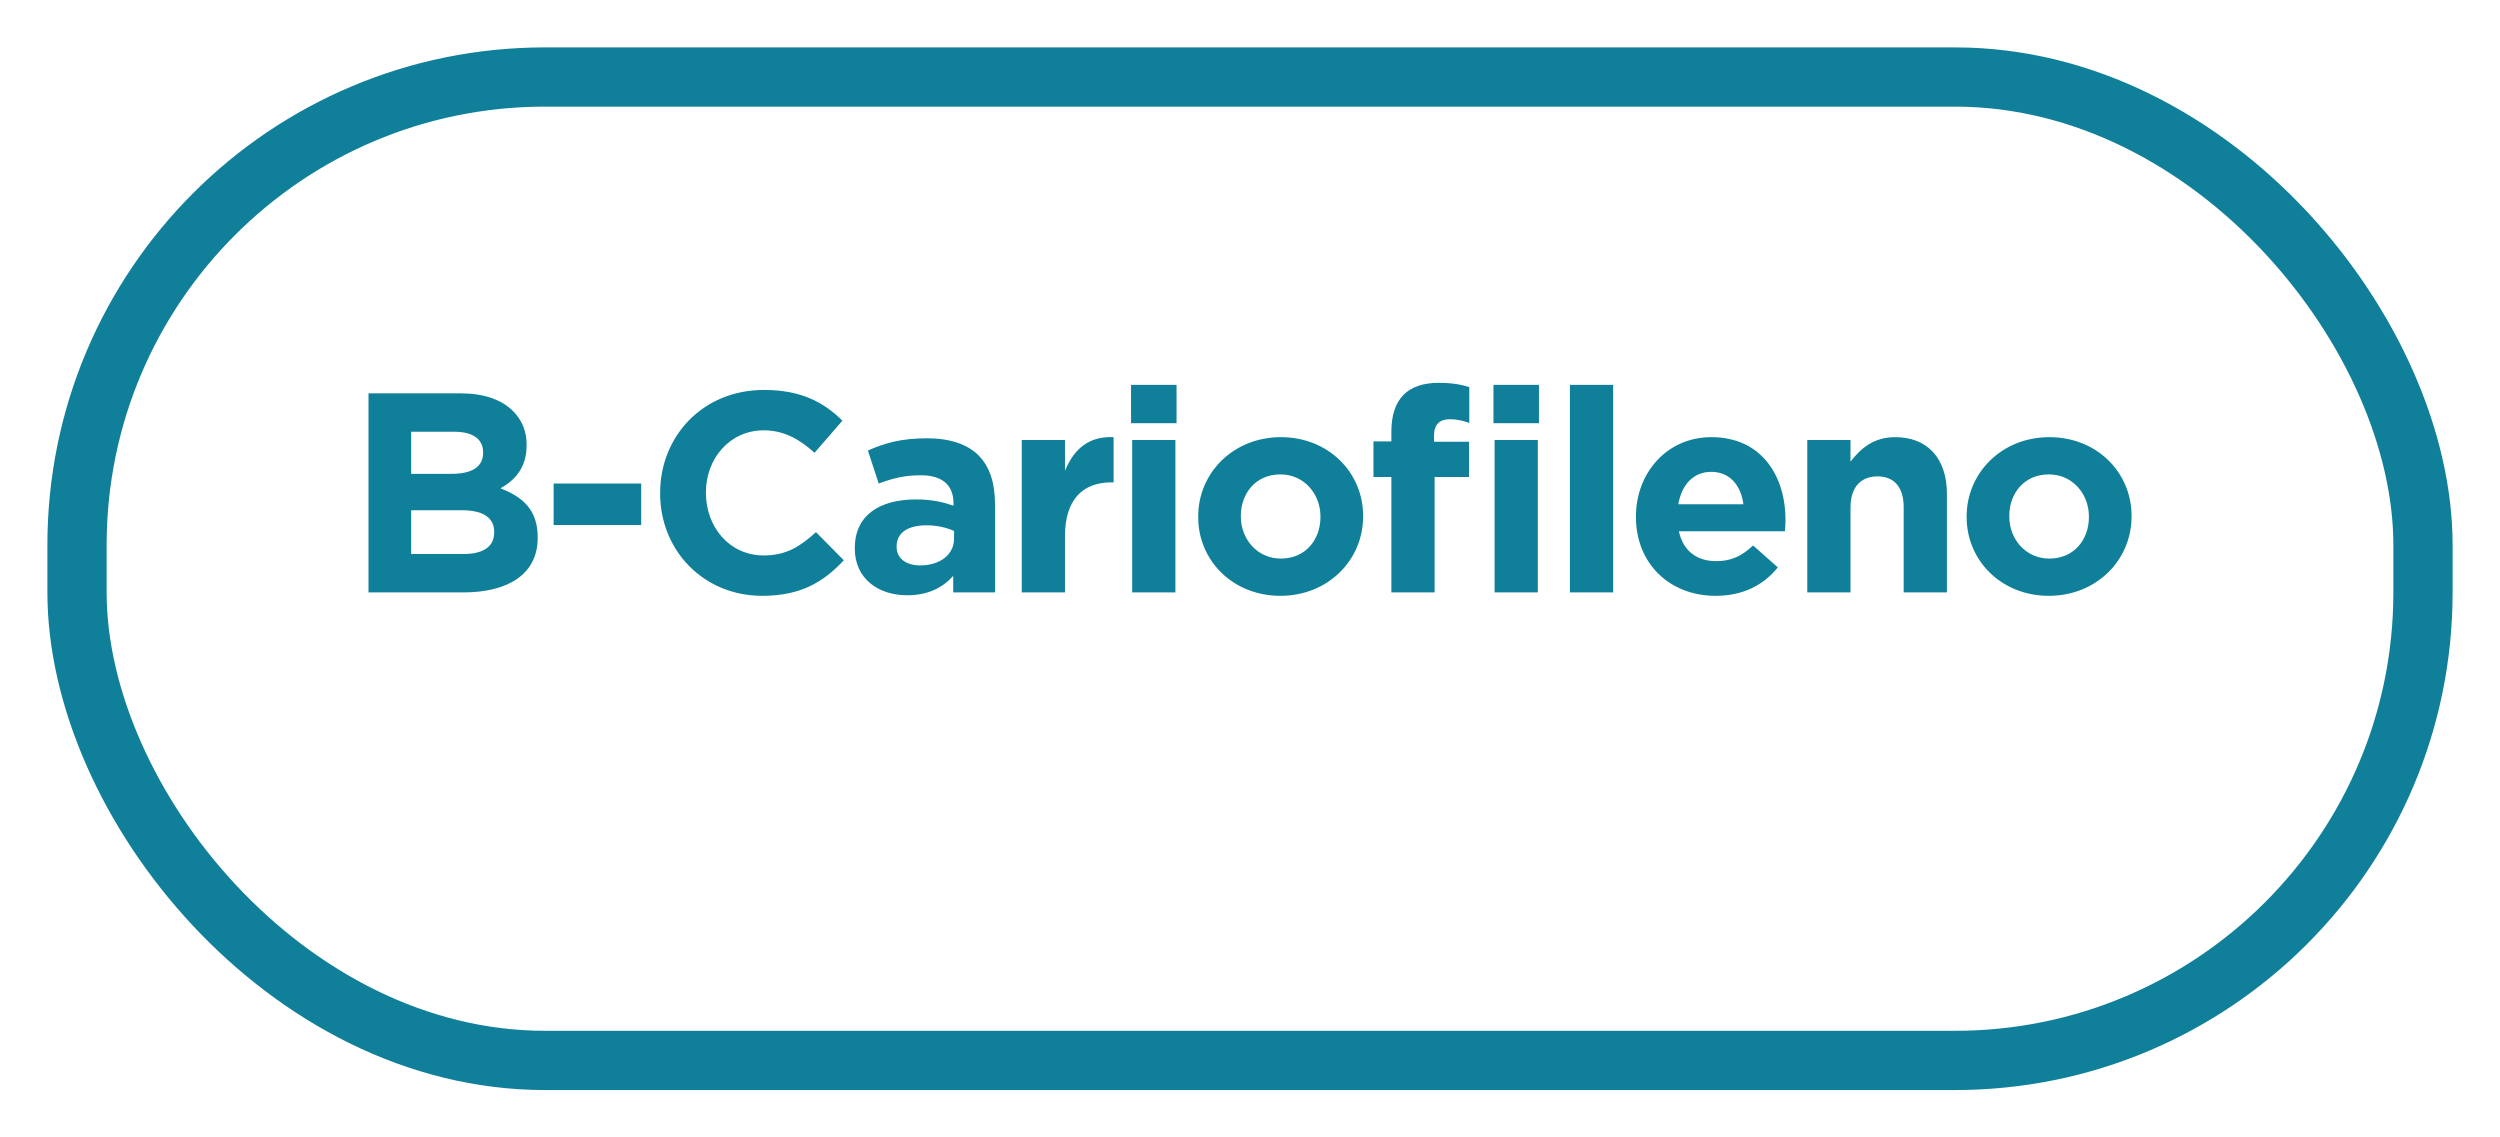
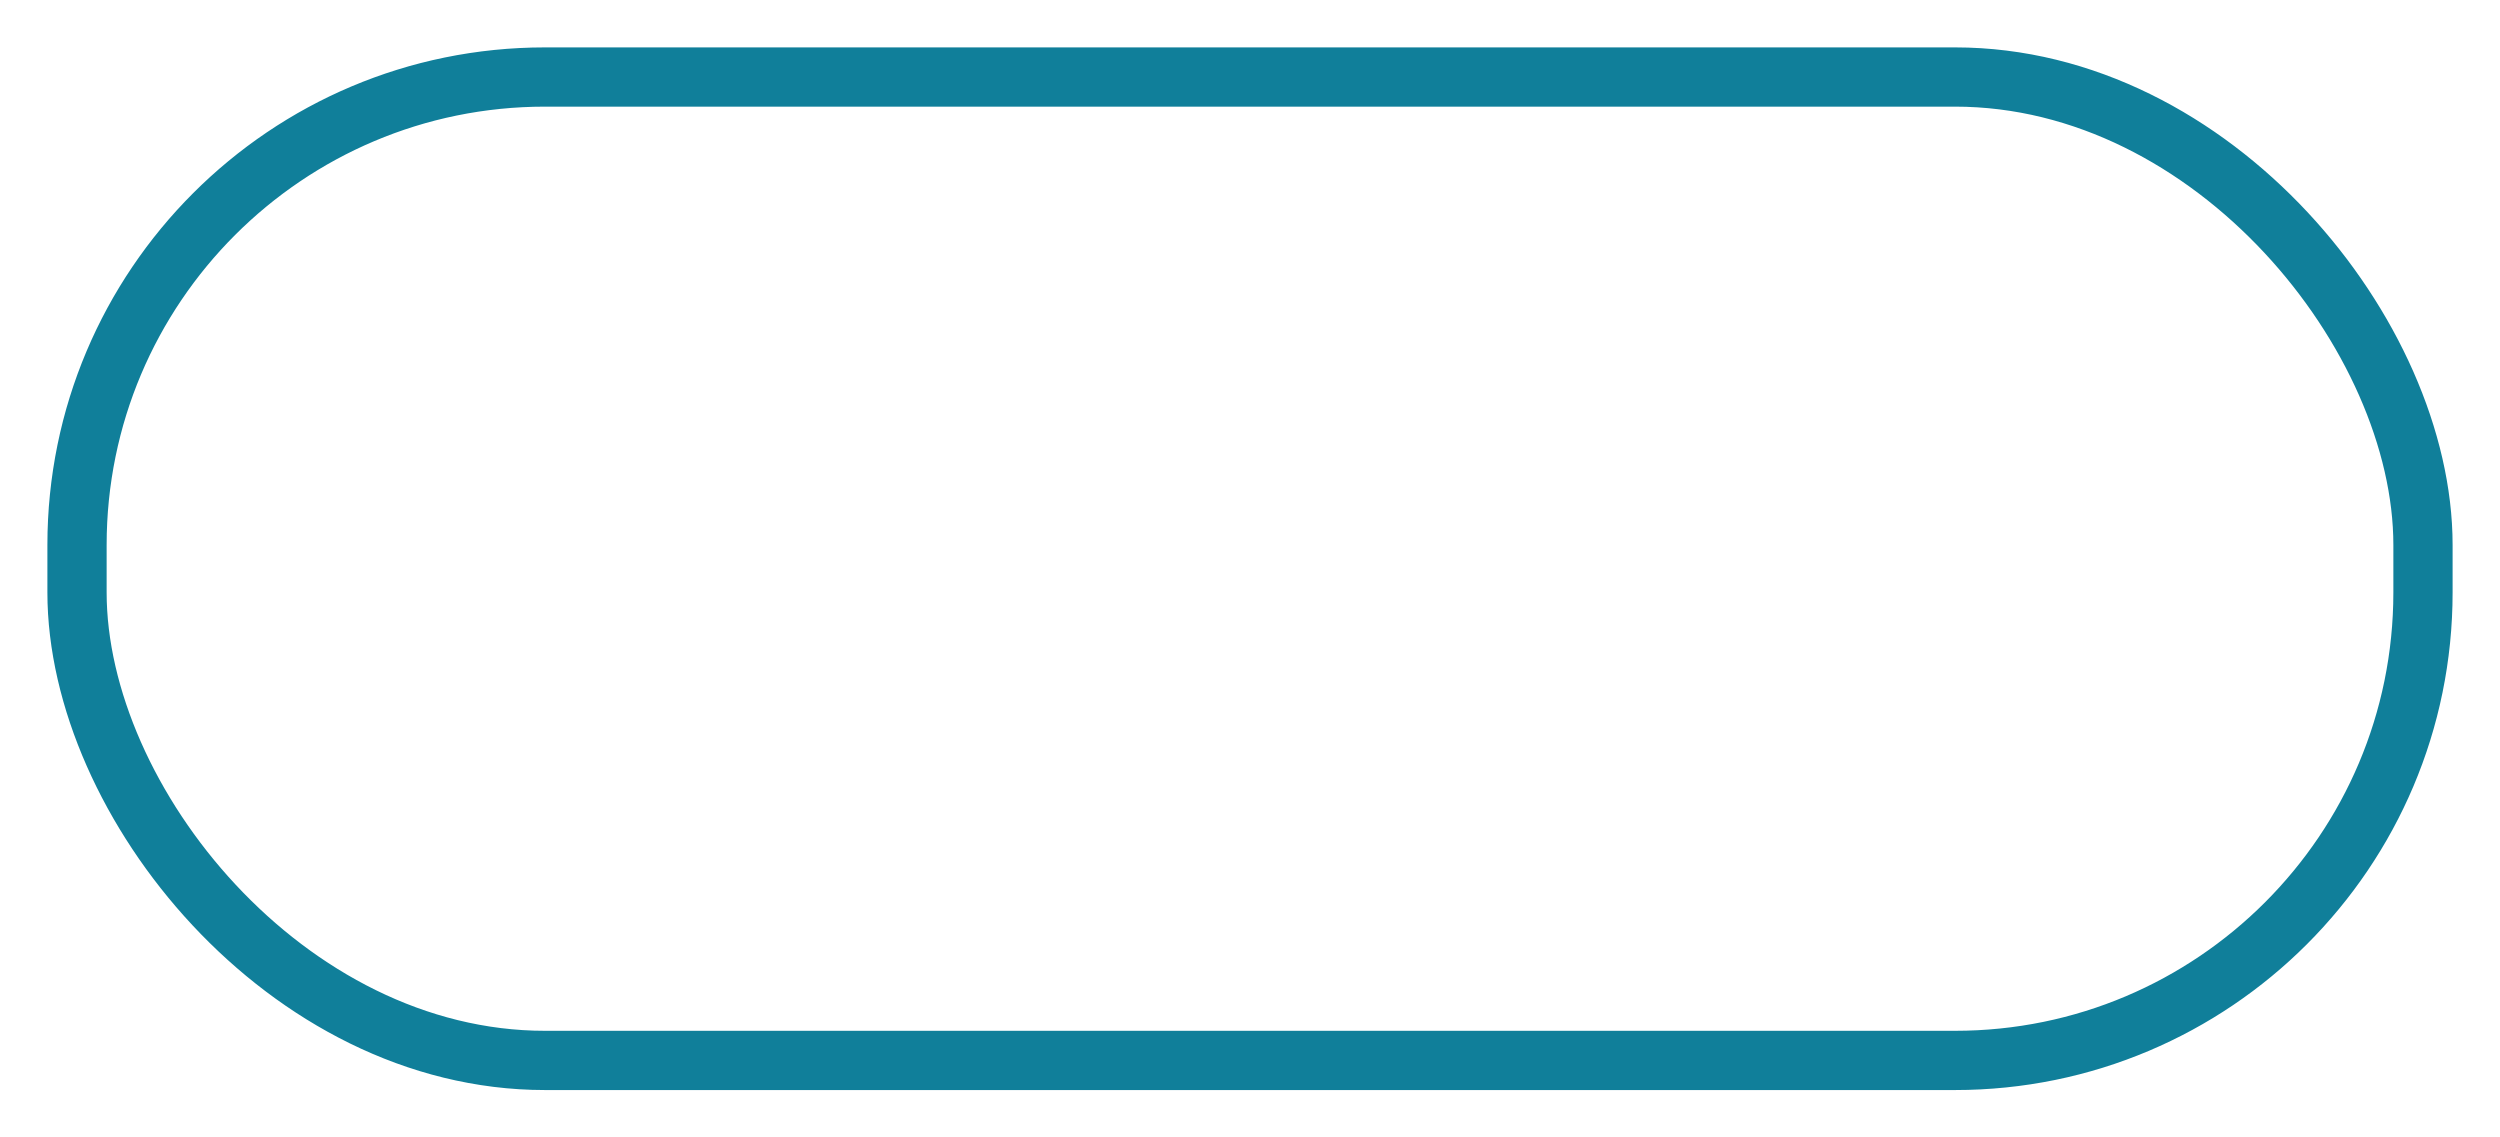
<svg xmlns="http://www.w3.org/2000/svg" width="211" height="96" viewBox="0 0 211 96" fill="none">
  <g filter="url(#filter0_d_1049_71)">
-     <rect x="4" width="203" height="88" rx="42" fill="white" />
    <rect x="6.5" y="2.5" width="198" height="83" rx="39.5" stroke="#107F9A" stroke-width="5" />
  </g>
-   <path d="M31.102 50V33.2H38.902C40.822 33.2 42.334 33.728 43.294 34.688C44.062 35.456 44.446 36.392 44.446 37.544V37.592C44.446 39.488 43.438 40.544 42.238 41.216C44.182 41.96 45.382 43.088 45.382 45.344V45.392C45.382 48.464 42.886 50 39.094 50H31.102ZM34.702 39.992H38.11C39.742 39.992 40.774 39.464 40.774 38.216V38.168C40.774 37.064 39.91 36.44 38.35 36.44H34.702V39.992ZM34.702 46.76H39.094C40.726 46.76 41.71 46.184 41.71 44.936V44.888C41.71 43.76 40.87 43.064 38.974 43.064H34.702V46.76ZM46.726 44.312V40.808H54.118V44.312H46.726ZM64.331 50.288C59.387 50.288 55.715 46.472 55.715 41.648V41.6C55.715 36.824 59.315 32.912 64.475 32.912C67.643 32.912 69.539 33.968 71.099 35.504L68.747 38.216C67.451 37.04 66.131 36.32 64.451 36.32C61.619 36.32 59.579 38.672 59.579 41.552V41.6C59.579 44.48 61.571 46.88 64.451 46.88C66.371 46.88 67.547 46.112 68.867 44.912L71.219 47.288C69.491 49.136 67.571 50.288 64.331 50.288ZM76.562 50.24C74.138 50.24 72.146 48.848 72.146 46.304V46.256C72.146 43.448 74.282 42.152 77.33 42.152C78.626 42.152 79.562 42.368 80.474 42.68V42.464C80.474 40.952 79.538 40.112 77.714 40.112C76.322 40.112 75.338 40.376 74.162 40.808L73.25 38.024C74.666 37.4 76.058 36.992 78.242 36.992C80.234 36.992 81.674 37.52 82.586 38.432C83.546 39.392 83.978 40.808 83.978 42.536V50H80.45V48.608C79.562 49.592 78.338 50.24 76.562 50.24ZM77.666 47.72C79.37 47.72 80.522 46.784 80.522 45.464V44.816C79.898 44.528 79.082 44.336 78.194 44.336C76.634 44.336 75.674 44.96 75.674 46.112V46.16C75.674 47.144 76.49 47.72 77.666 47.72ZM86.237 50V37.136H89.885V39.728C90.629 37.952 91.829 36.8 93.989 36.896V40.712H93.797C91.373 40.712 89.885 42.176 89.885 45.248V50H86.237ZM95.46 35.72V32.48H99.3V35.72H95.46ZM95.556 50V37.136H99.204V50H95.556ZM108.063 50.288C104.079 50.288 101.127 47.336 101.127 43.64V43.592C101.127 39.896 104.103 36.896 108.111 36.896C112.095 36.896 115.047 39.848 115.047 43.544V43.592C115.047 47.288 112.071 50.288 108.063 50.288ZM108.111 47.144C110.199 47.144 111.447 45.536 111.447 43.64V43.592C111.447 41.696 110.079 40.04 108.063 40.04C105.975 40.04 104.727 41.648 104.727 43.544V43.592C104.727 45.488 106.095 47.144 108.111 47.144ZM117.432 50V40.256H115.92V37.256H117.432V36.44C117.432 35.024 117.792 33.992 118.464 33.32C119.136 32.648 120.12 32.312 121.416 32.312C122.568 32.312 123.336 32.456 124.008 32.672V35.696C123.48 35.504 122.976 35.384 122.352 35.384C121.512 35.384 121.032 35.816 121.032 36.776V37.28H123.984V40.256H121.08V50H117.432ZM126.144 50V37.136H129.792V50H126.144ZM126.048 35.72V32.48H129.888V35.72H126.048ZM132.502 50V32.48H136.15V50H132.502ZM144.793 50.288C140.929 50.288 138.073 47.576 138.073 43.64V43.592C138.073 39.92 140.689 36.896 144.433 36.896C148.729 36.896 150.697 40.232 150.697 43.88C150.697 44.168 150.673 44.504 150.649 44.84H141.697C142.057 46.496 143.209 47.36 144.841 47.36C146.065 47.36 146.953 46.976 147.961 46.04L150.049 47.888C148.849 49.376 147.121 50.288 144.793 50.288ZM141.649 42.56H147.145C146.929 40.928 145.969 39.824 144.433 39.824C142.921 39.824 141.937 40.904 141.649 42.56ZM152.535 50V37.136H156.183V38.96C157.023 37.88 158.103 36.896 159.951 36.896C162.711 36.896 164.319 38.72 164.319 41.672V50H160.671V42.824C160.671 41.096 159.855 40.208 158.463 40.208C157.071 40.208 156.183 41.096 156.183 42.824V50H152.535ZM172.92 50.288C168.936 50.288 165.984 47.336 165.984 43.64V43.592C165.984 39.896 168.96 36.896 172.968 36.896C176.952 36.896 179.904 39.848 179.904 43.544V43.592C179.904 47.288 176.928 50.288 172.92 50.288ZM172.968 47.144C175.056 47.144 176.304 45.536 176.304 43.64V43.592C176.304 41.696 174.936 40.04 172.92 40.04C170.832 40.04 169.584 41.648 169.584 43.544V43.592C169.584 45.488 170.952 47.144 172.968 47.144Z" fill="#107F9A" />
  <defs>
    <filter id="filter0_d_1049_71" x="0" y="0" width="211" height="96" filterUnits="userSpaceOnUse" color-interpolation-filters="sRGB">
      <feFlood flood-opacity="0" result="BackgroundImageFix" />
      <feColorMatrix in="SourceAlpha" type="matrix" values="0 0 0 0 0 0 0 0 0 0 0 0 0 0 0 0 0 0 127 0" result="hardAlpha" />
      <feOffset dy="4" />
      <feGaussianBlur stdDeviation="2" />
      <feComposite in2="hardAlpha" operator="out" />
      <feColorMatrix type="matrix" values="0 0 0 0 0 0 0 0 0 0 0 0 0 0 0 0 0 0 0.25 0" />
      <feBlend mode="normal" in2="BackgroundImageFix" result="effect1_dropShadow_1049_71" />
      <feBlend mode="normal" in="SourceGraphic" in2="effect1_dropShadow_1049_71" result="shape" />
    </filter>
  </defs>
</svg>